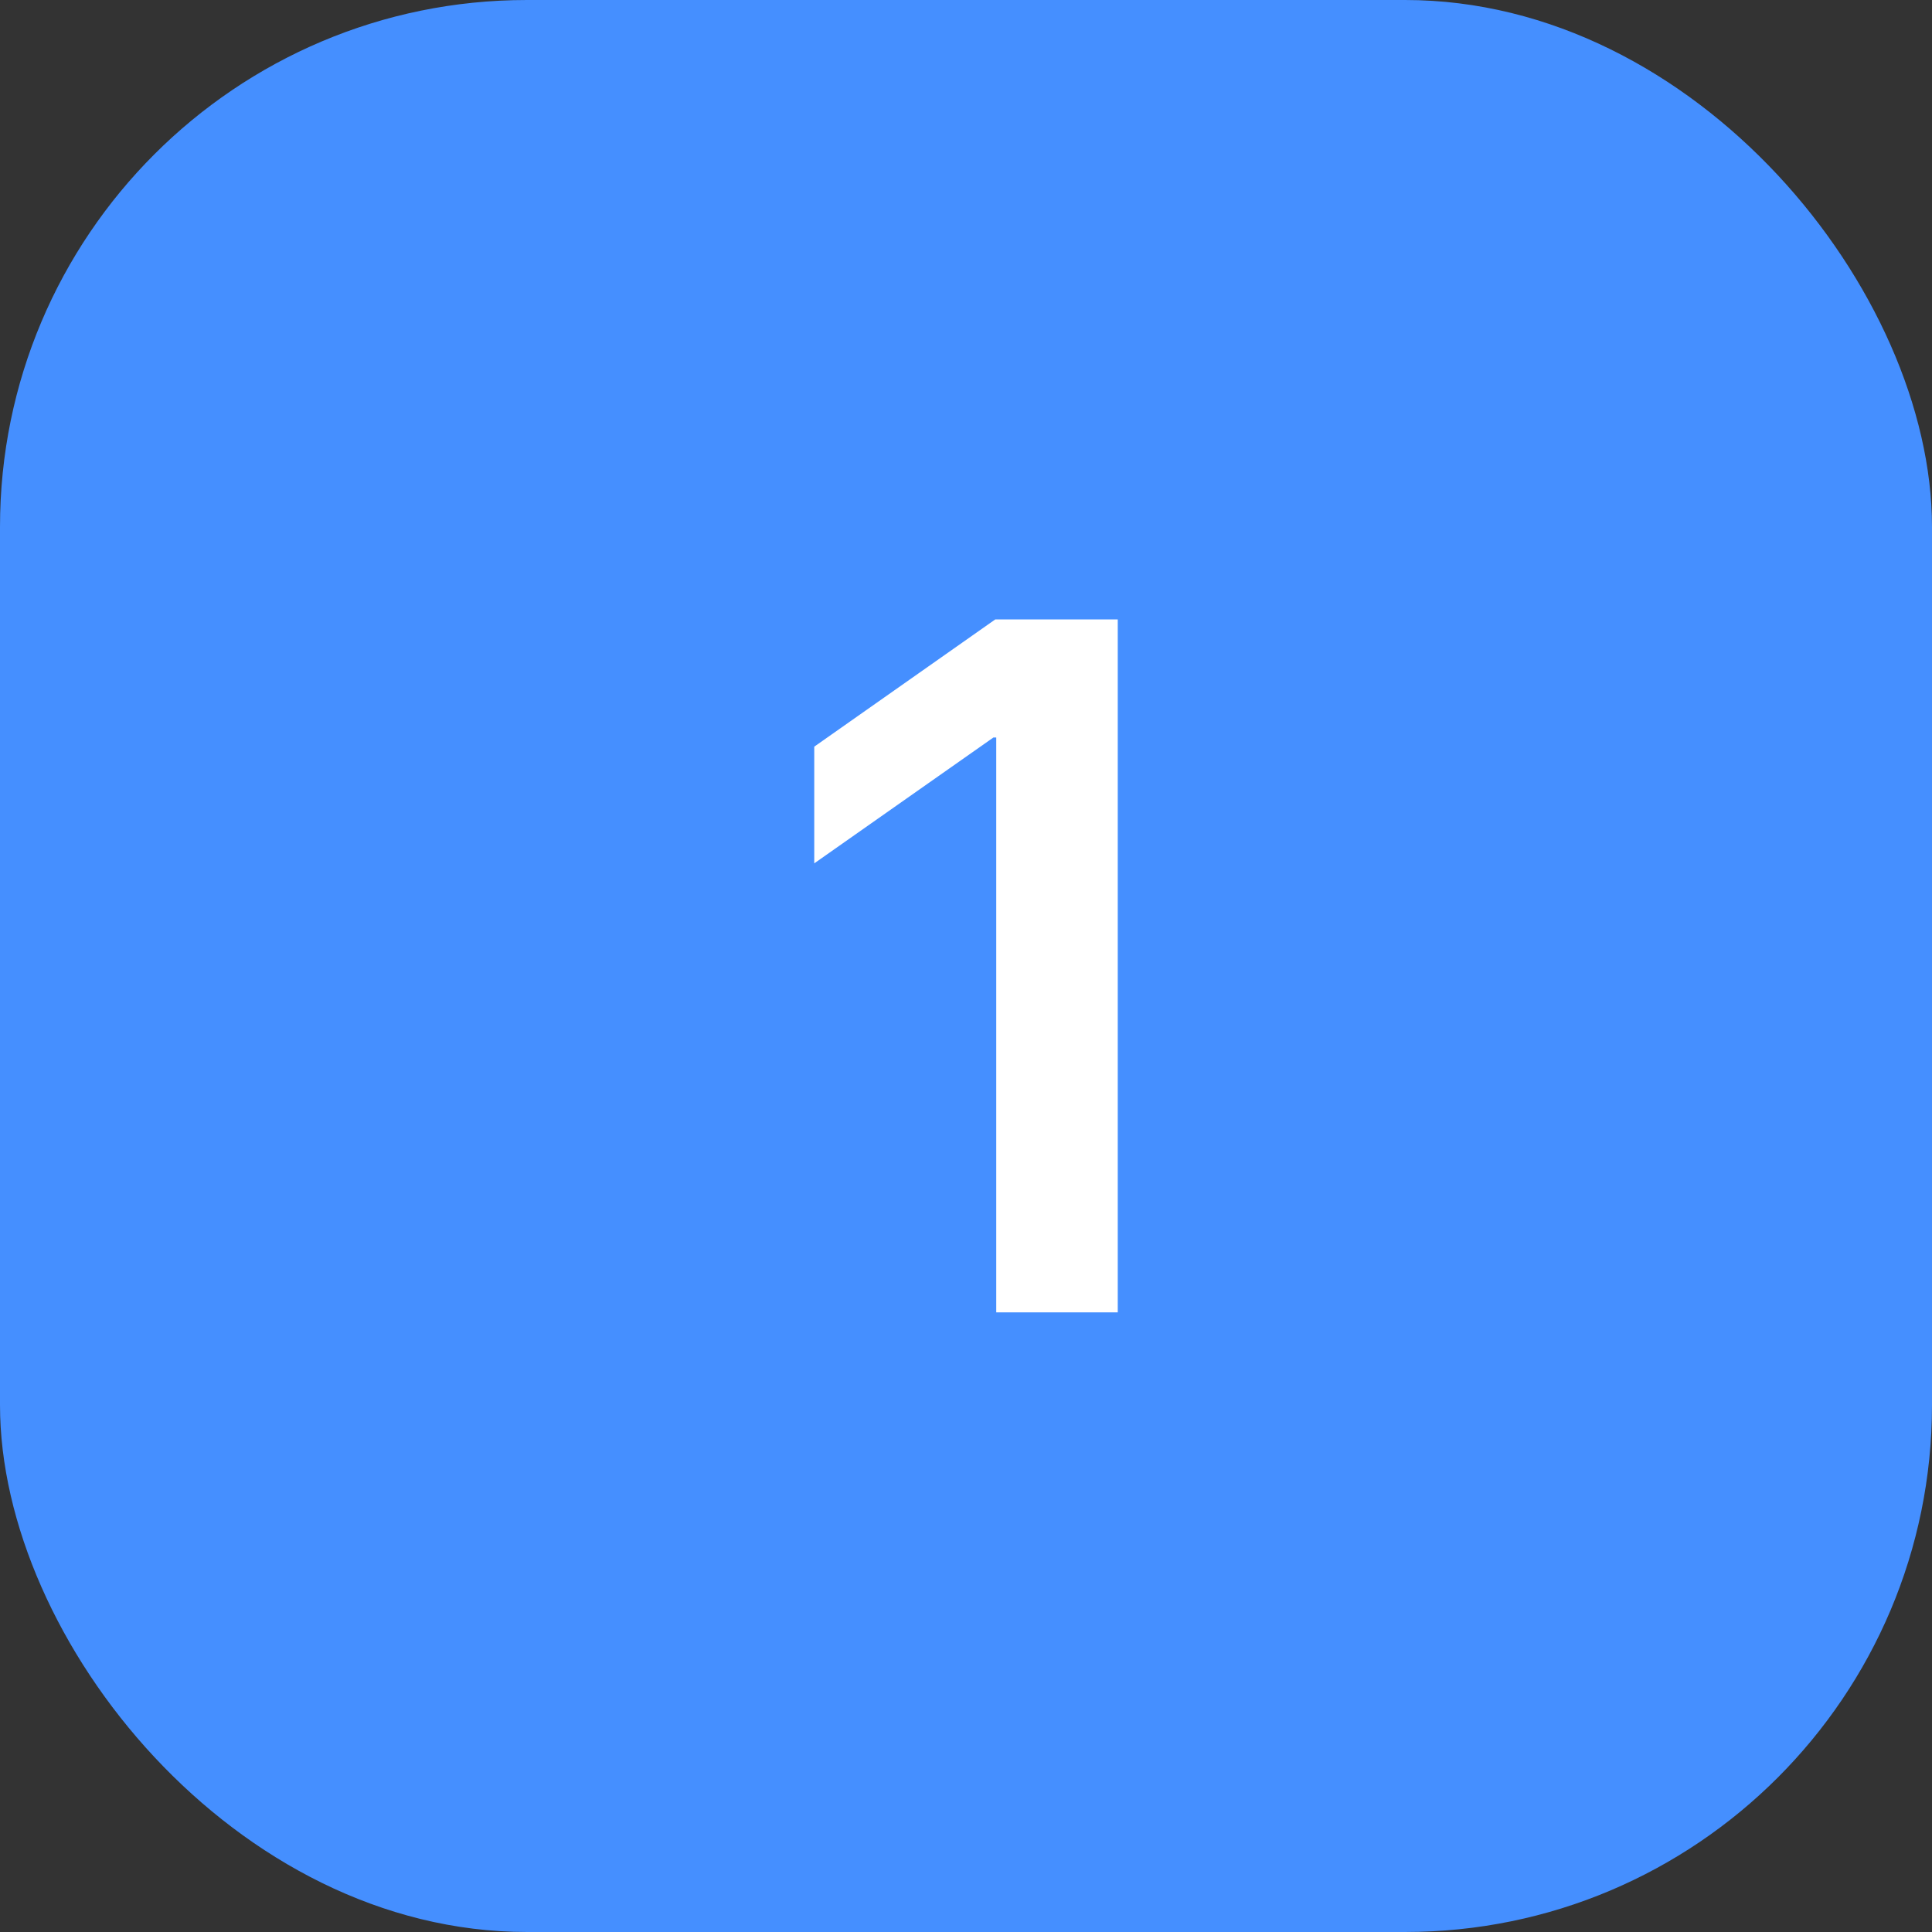
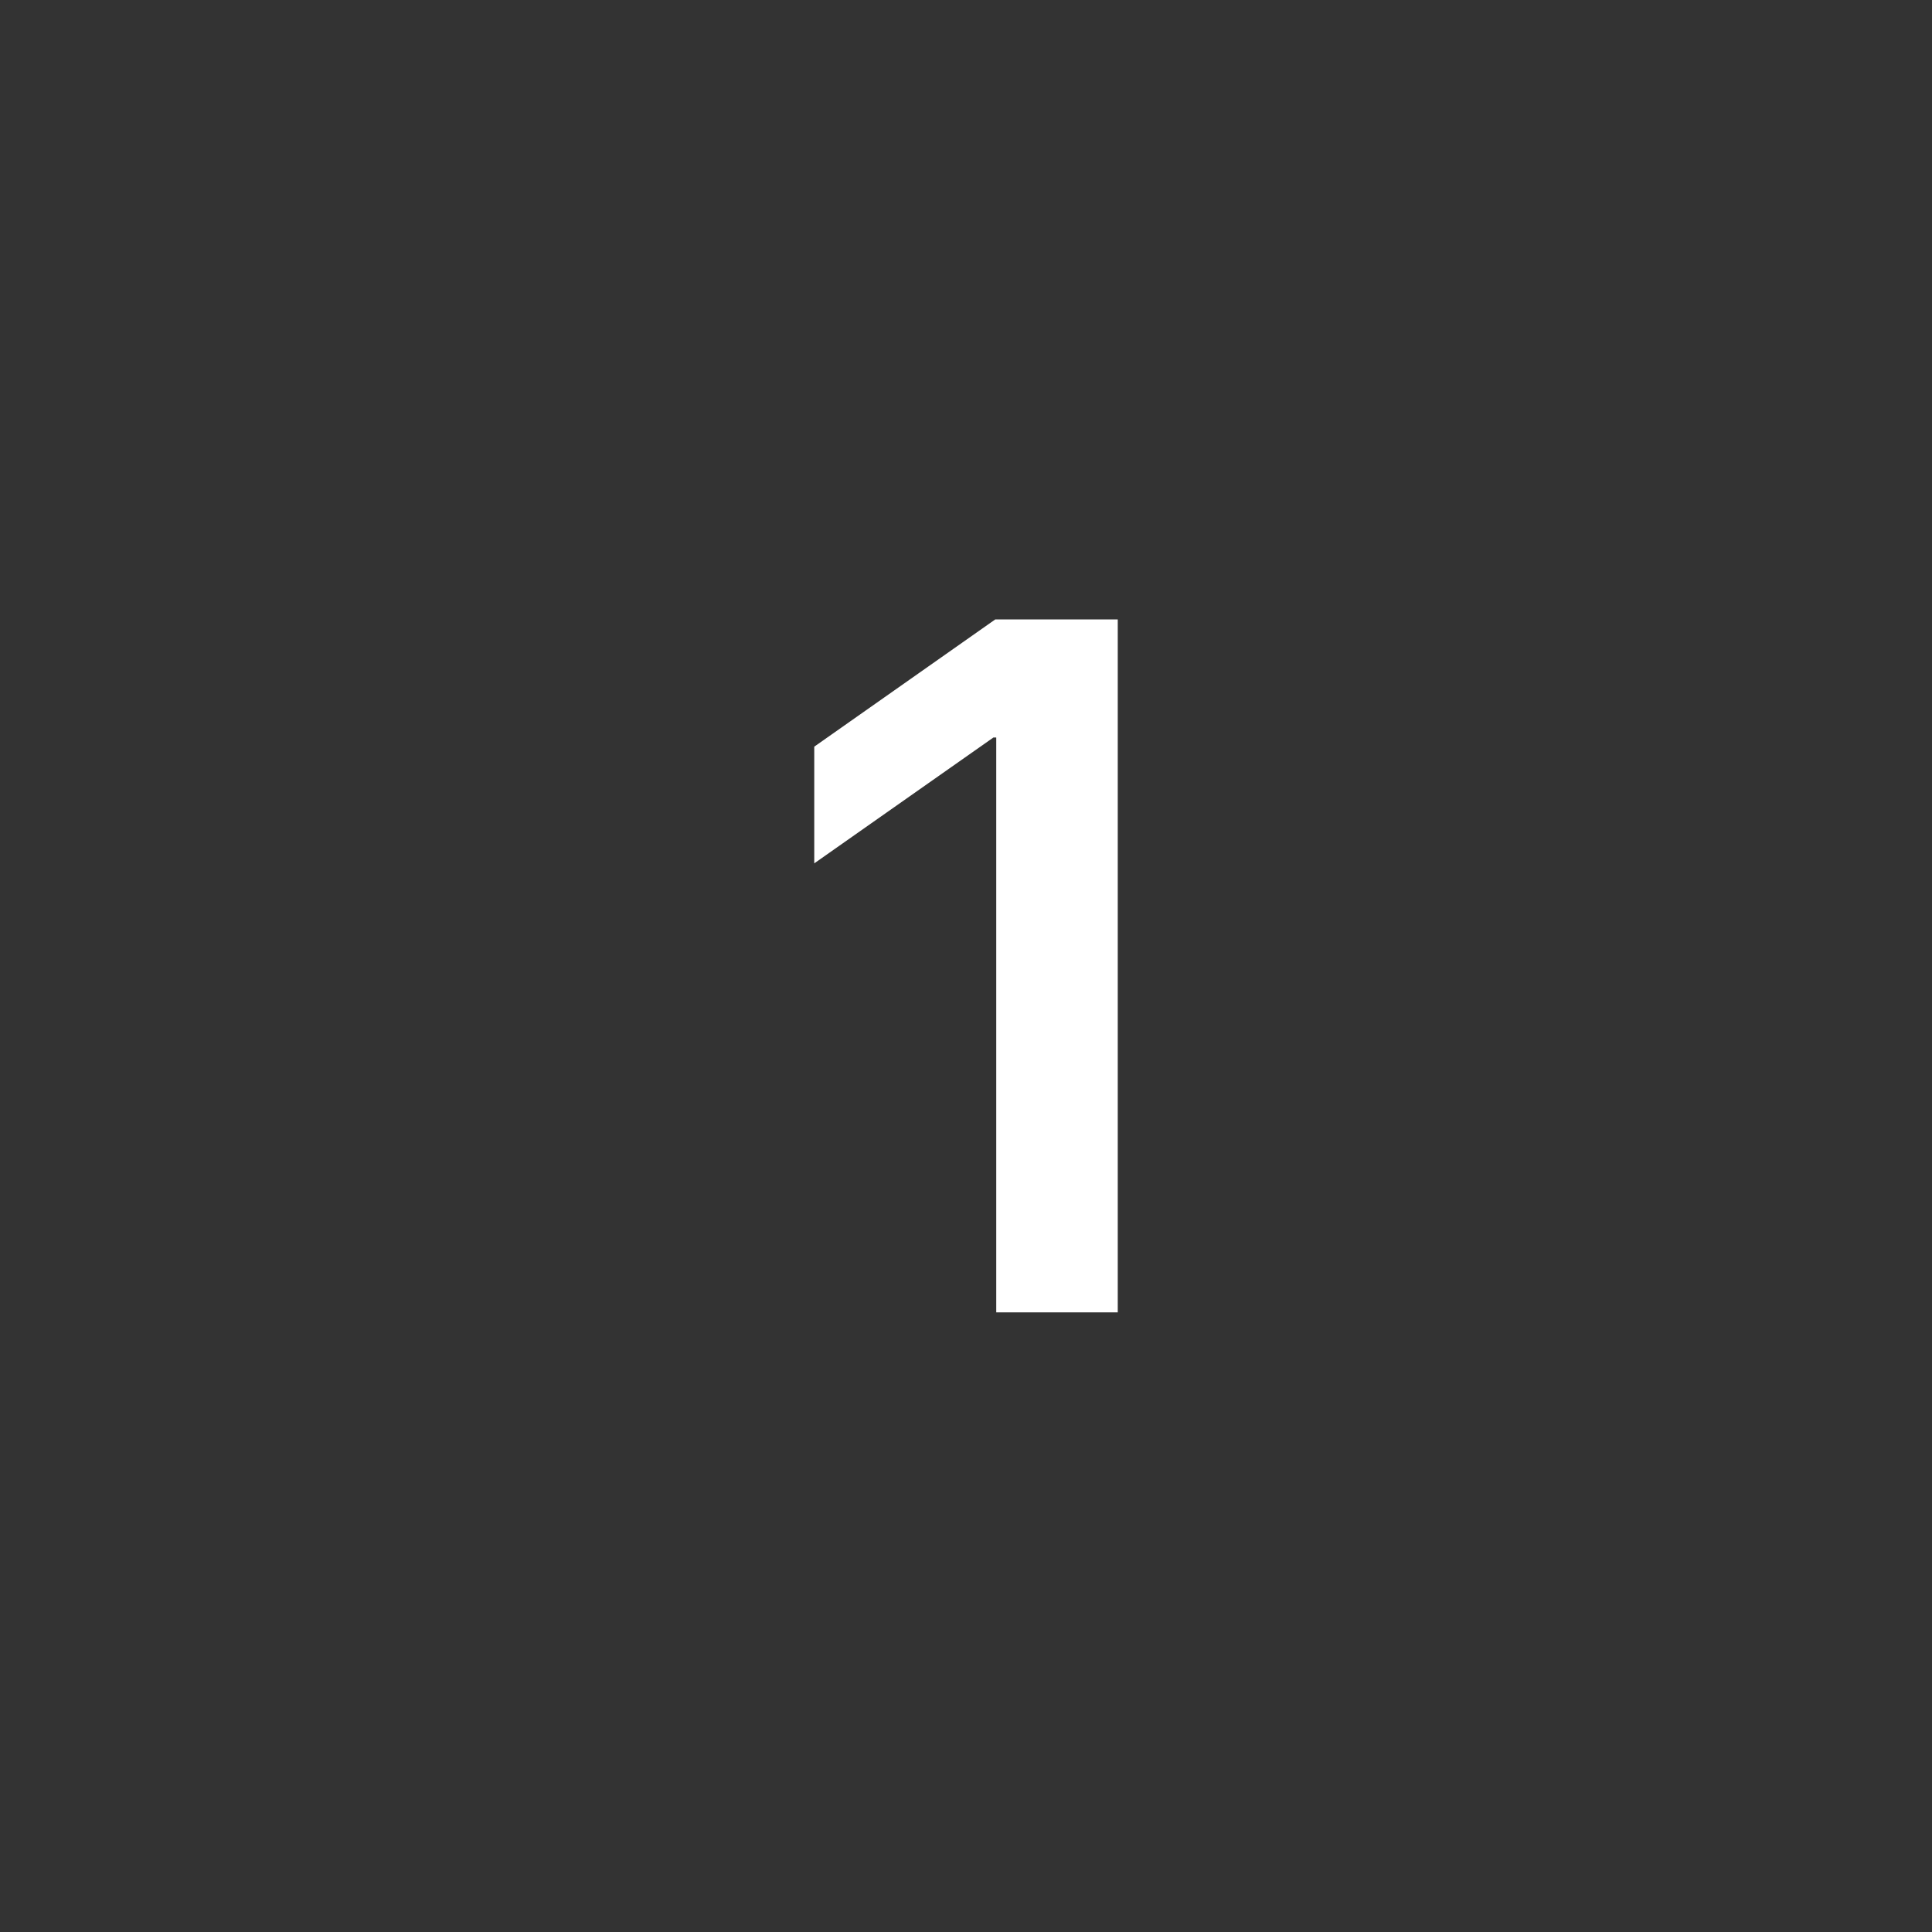
<svg xmlns="http://www.w3.org/2000/svg" width="55" height="55" viewBox="0 0 55 55" fill="none">
  <rect x="0" y="0" width="55" height="55" fill="#333333" stroke="none" />
-   <rect width="55" height="55" rx="15" fill="#458FFF" />
-   <path d="M28.361 37.361V20.996H28.279L23.18 24.578V21.256L28.334 17.633H31.82V37.361H28.361Z" fill="white" />
+   <path d="M28.361 37.361V20.996H28.279L23.18 24.578V21.256L28.334 17.633H31.82V37.361Z" fill="white" />
</svg>